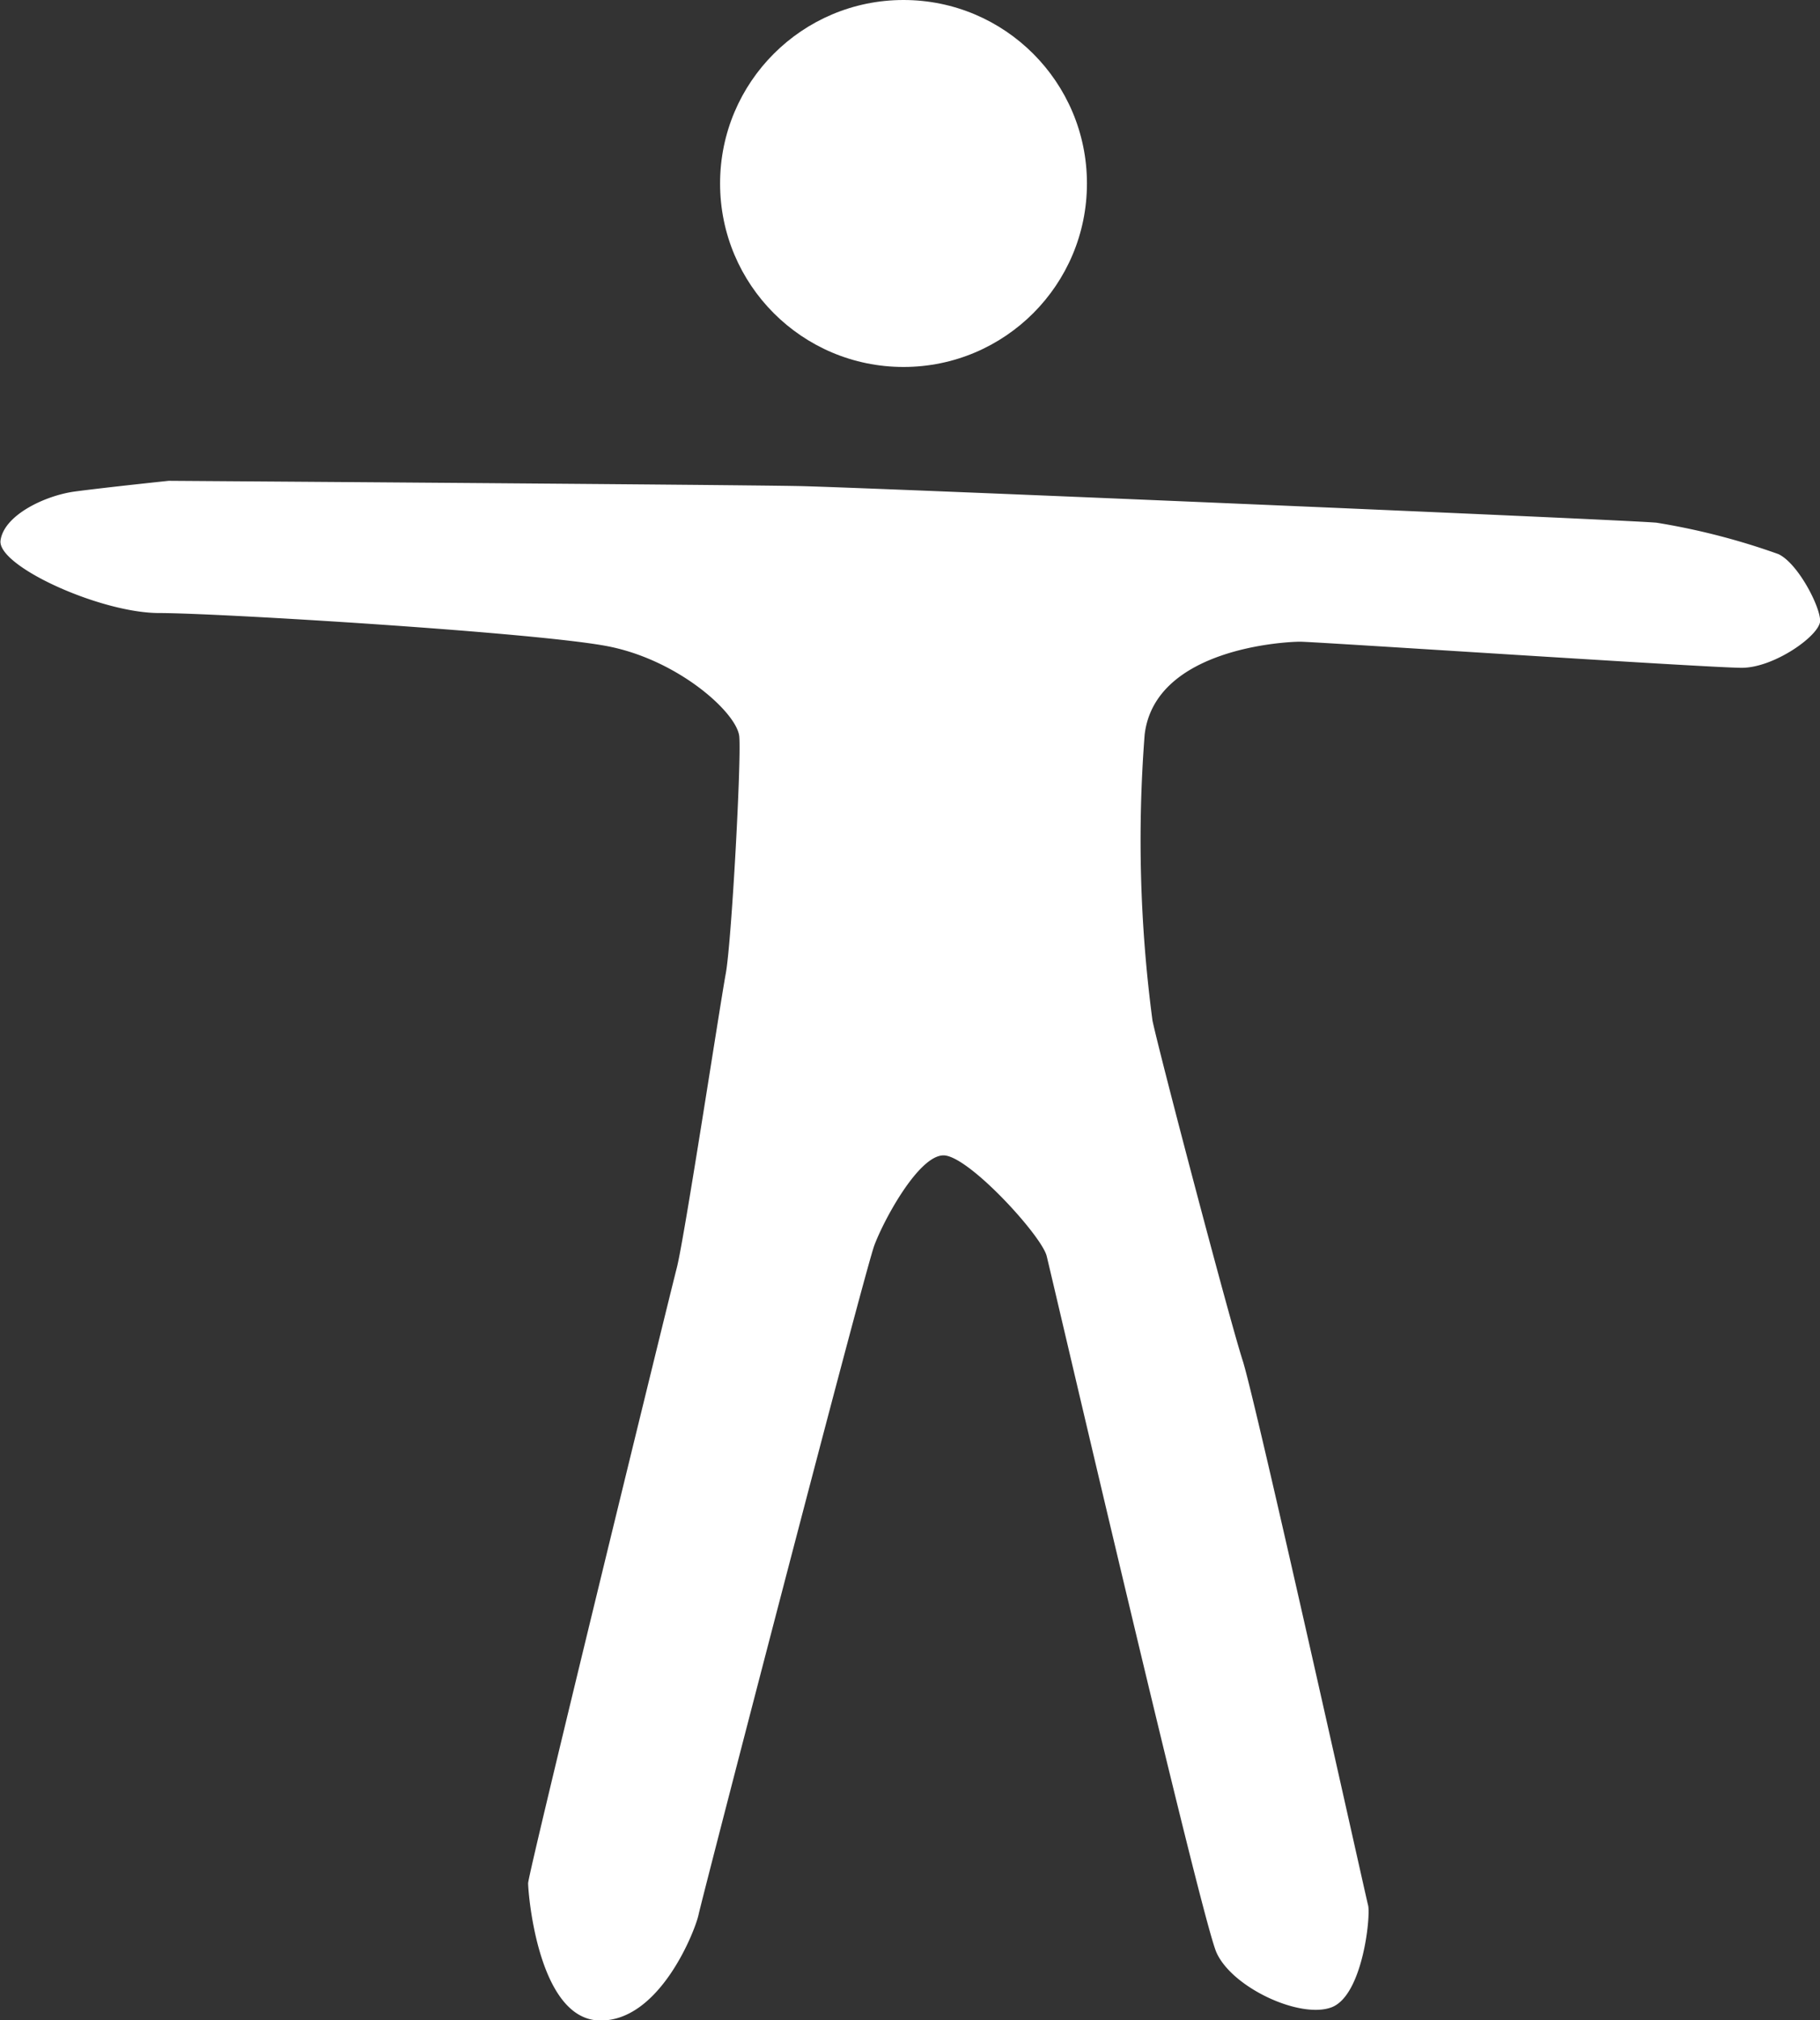
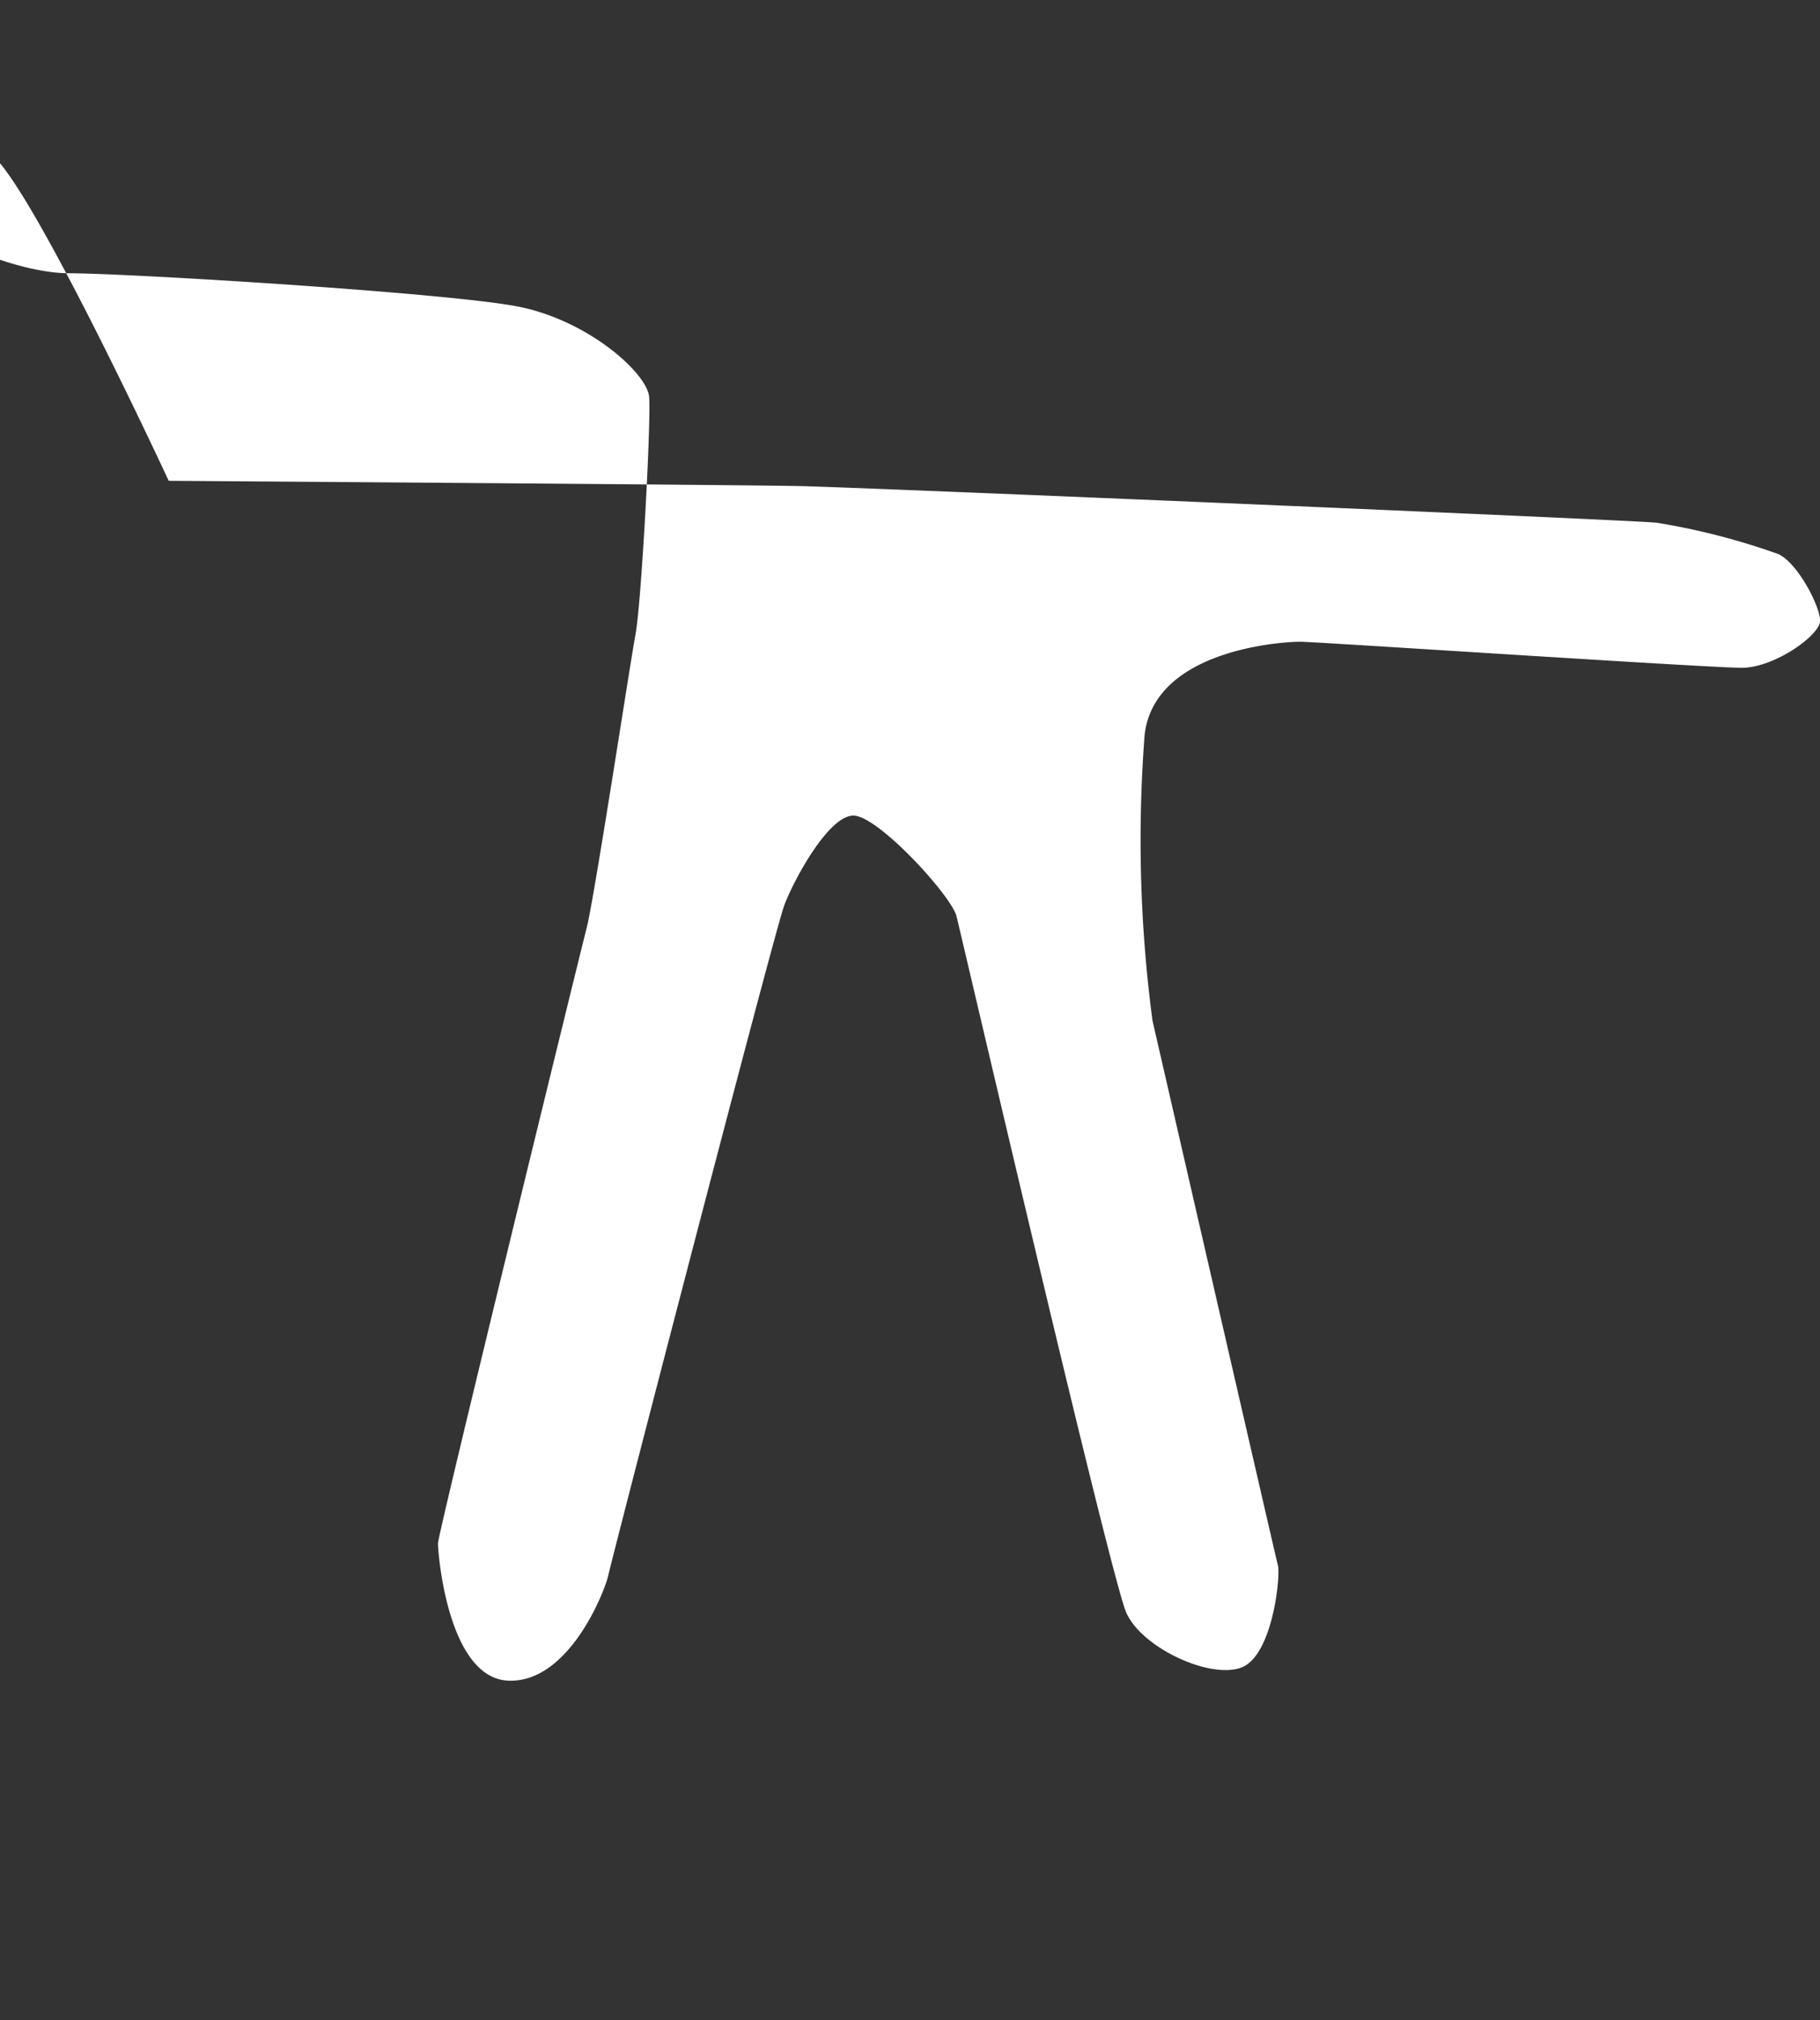
<svg xmlns="http://www.w3.org/2000/svg" id="Layer_1" data-name="Layer 1" viewBox="0 0 134.64 149.41">
  <rect x="0" y="0" width="134.64" height="149.41" fill="#333333" stroke="none" />
  <defs>
    <style>.cls-1{fill:#fff;}</style>
  </defs>
  <title>fidget-ladder</title>
-   <circle class="cls-1" cx="66.84" cy="13.57" r="13.57" />
-   <path class="cls-1" d="M837.36,294.37s41.94,0.29,46.68.39,61.56,2.51,63.4,2.71a50.86,50.86,0,0,1,9,2.32c1.45,0.68,3.09,3.87,3.09,4.93s-3.38,3.48-5.8,3.48-31.6-1.93-32.67-1.93-10.73.48-11.5,6.86a101.42,101.42,0,0,0,.58,21.17c0.58,2.71,5.7,22.13,6.67,25.13s9.08,39.53,9.28,40.3-0.39,6.67-2.71,7.54-7.35-1.45-8.51-4.06-12.18-50-12.56-51.51-5.8-7.44-7.63-7.44-4.4,4.73-5.12,6.66-12.76,48.33-13,49.49-2.9,8-7.39,7.83-5.22-9.42-5.22-10.15,10.44-43.35,11-45.52,3.19-19.42,3.62-21.75,1.16-15.8,1-17.54-4.49-5.65-9.71-6.67-28.85-2.46-33.2-2.46-12-3.48-11.74-5.37,3.33-3.33,5.51-3.62S837.36,294.37,837.36,294.37Z" transform="translate(-824.88 -258.81)" />
+   <path class="cls-1" d="M837.36,294.37s41.94,0.29,46.68.39,61.56,2.51,63.4,2.71a50.86,50.86,0,0,1,9,2.32c1.45,0.68,3.09,3.87,3.09,4.93s-3.38,3.48-5.8,3.48-31.6-1.93-32.67-1.93-10.73.48-11.5,6.86a101.42,101.42,0,0,0,.58,21.17s9.08,39.53,9.28,40.3-0.39,6.67-2.71,7.54-7.35-1.45-8.51-4.06-12.18-50-12.56-51.51-5.8-7.44-7.63-7.44-4.4,4.73-5.12,6.66-12.76,48.33-13,49.49-2.9,8-7.39,7.83-5.22-9.42-5.22-10.15,10.44-43.35,11-45.52,3.19-19.42,3.62-21.75,1.16-15.8,1-17.54-4.49-5.65-9.71-6.67-28.85-2.46-33.2-2.46-12-3.48-11.74-5.37,3.33-3.33,5.51-3.62S837.36,294.37,837.36,294.37Z" transform="translate(-824.88 -258.81)" />
</svg>